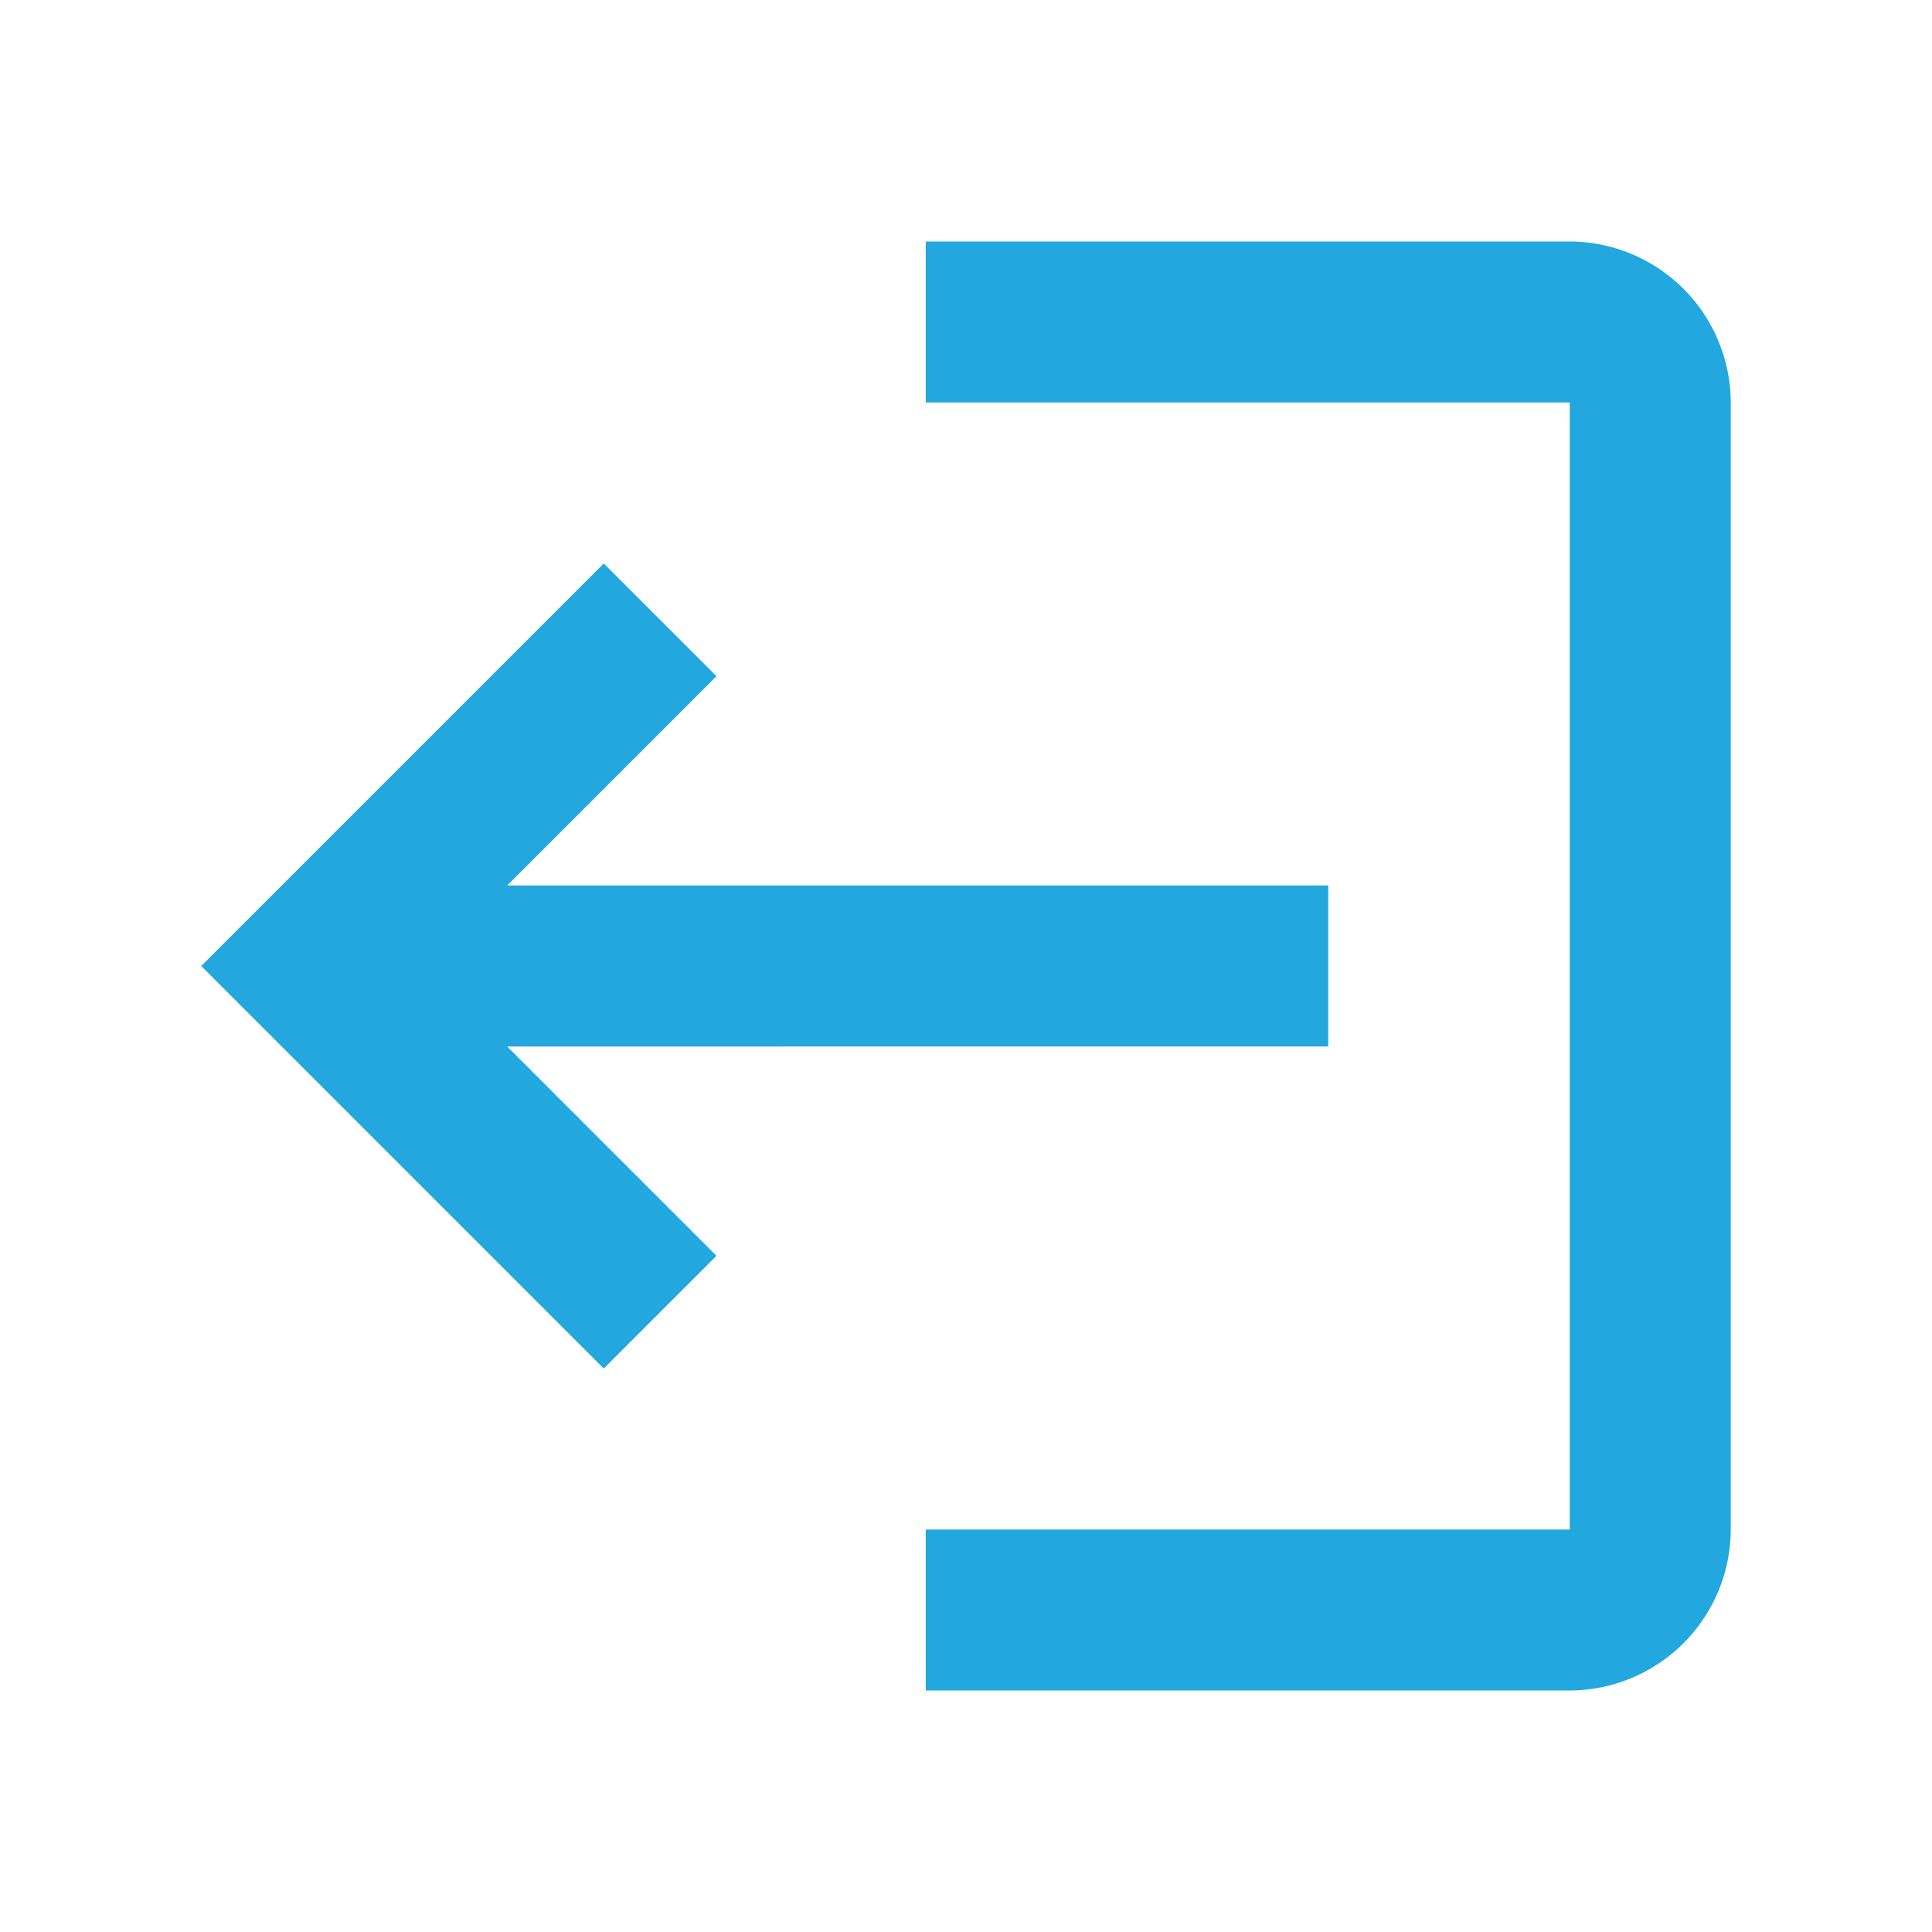
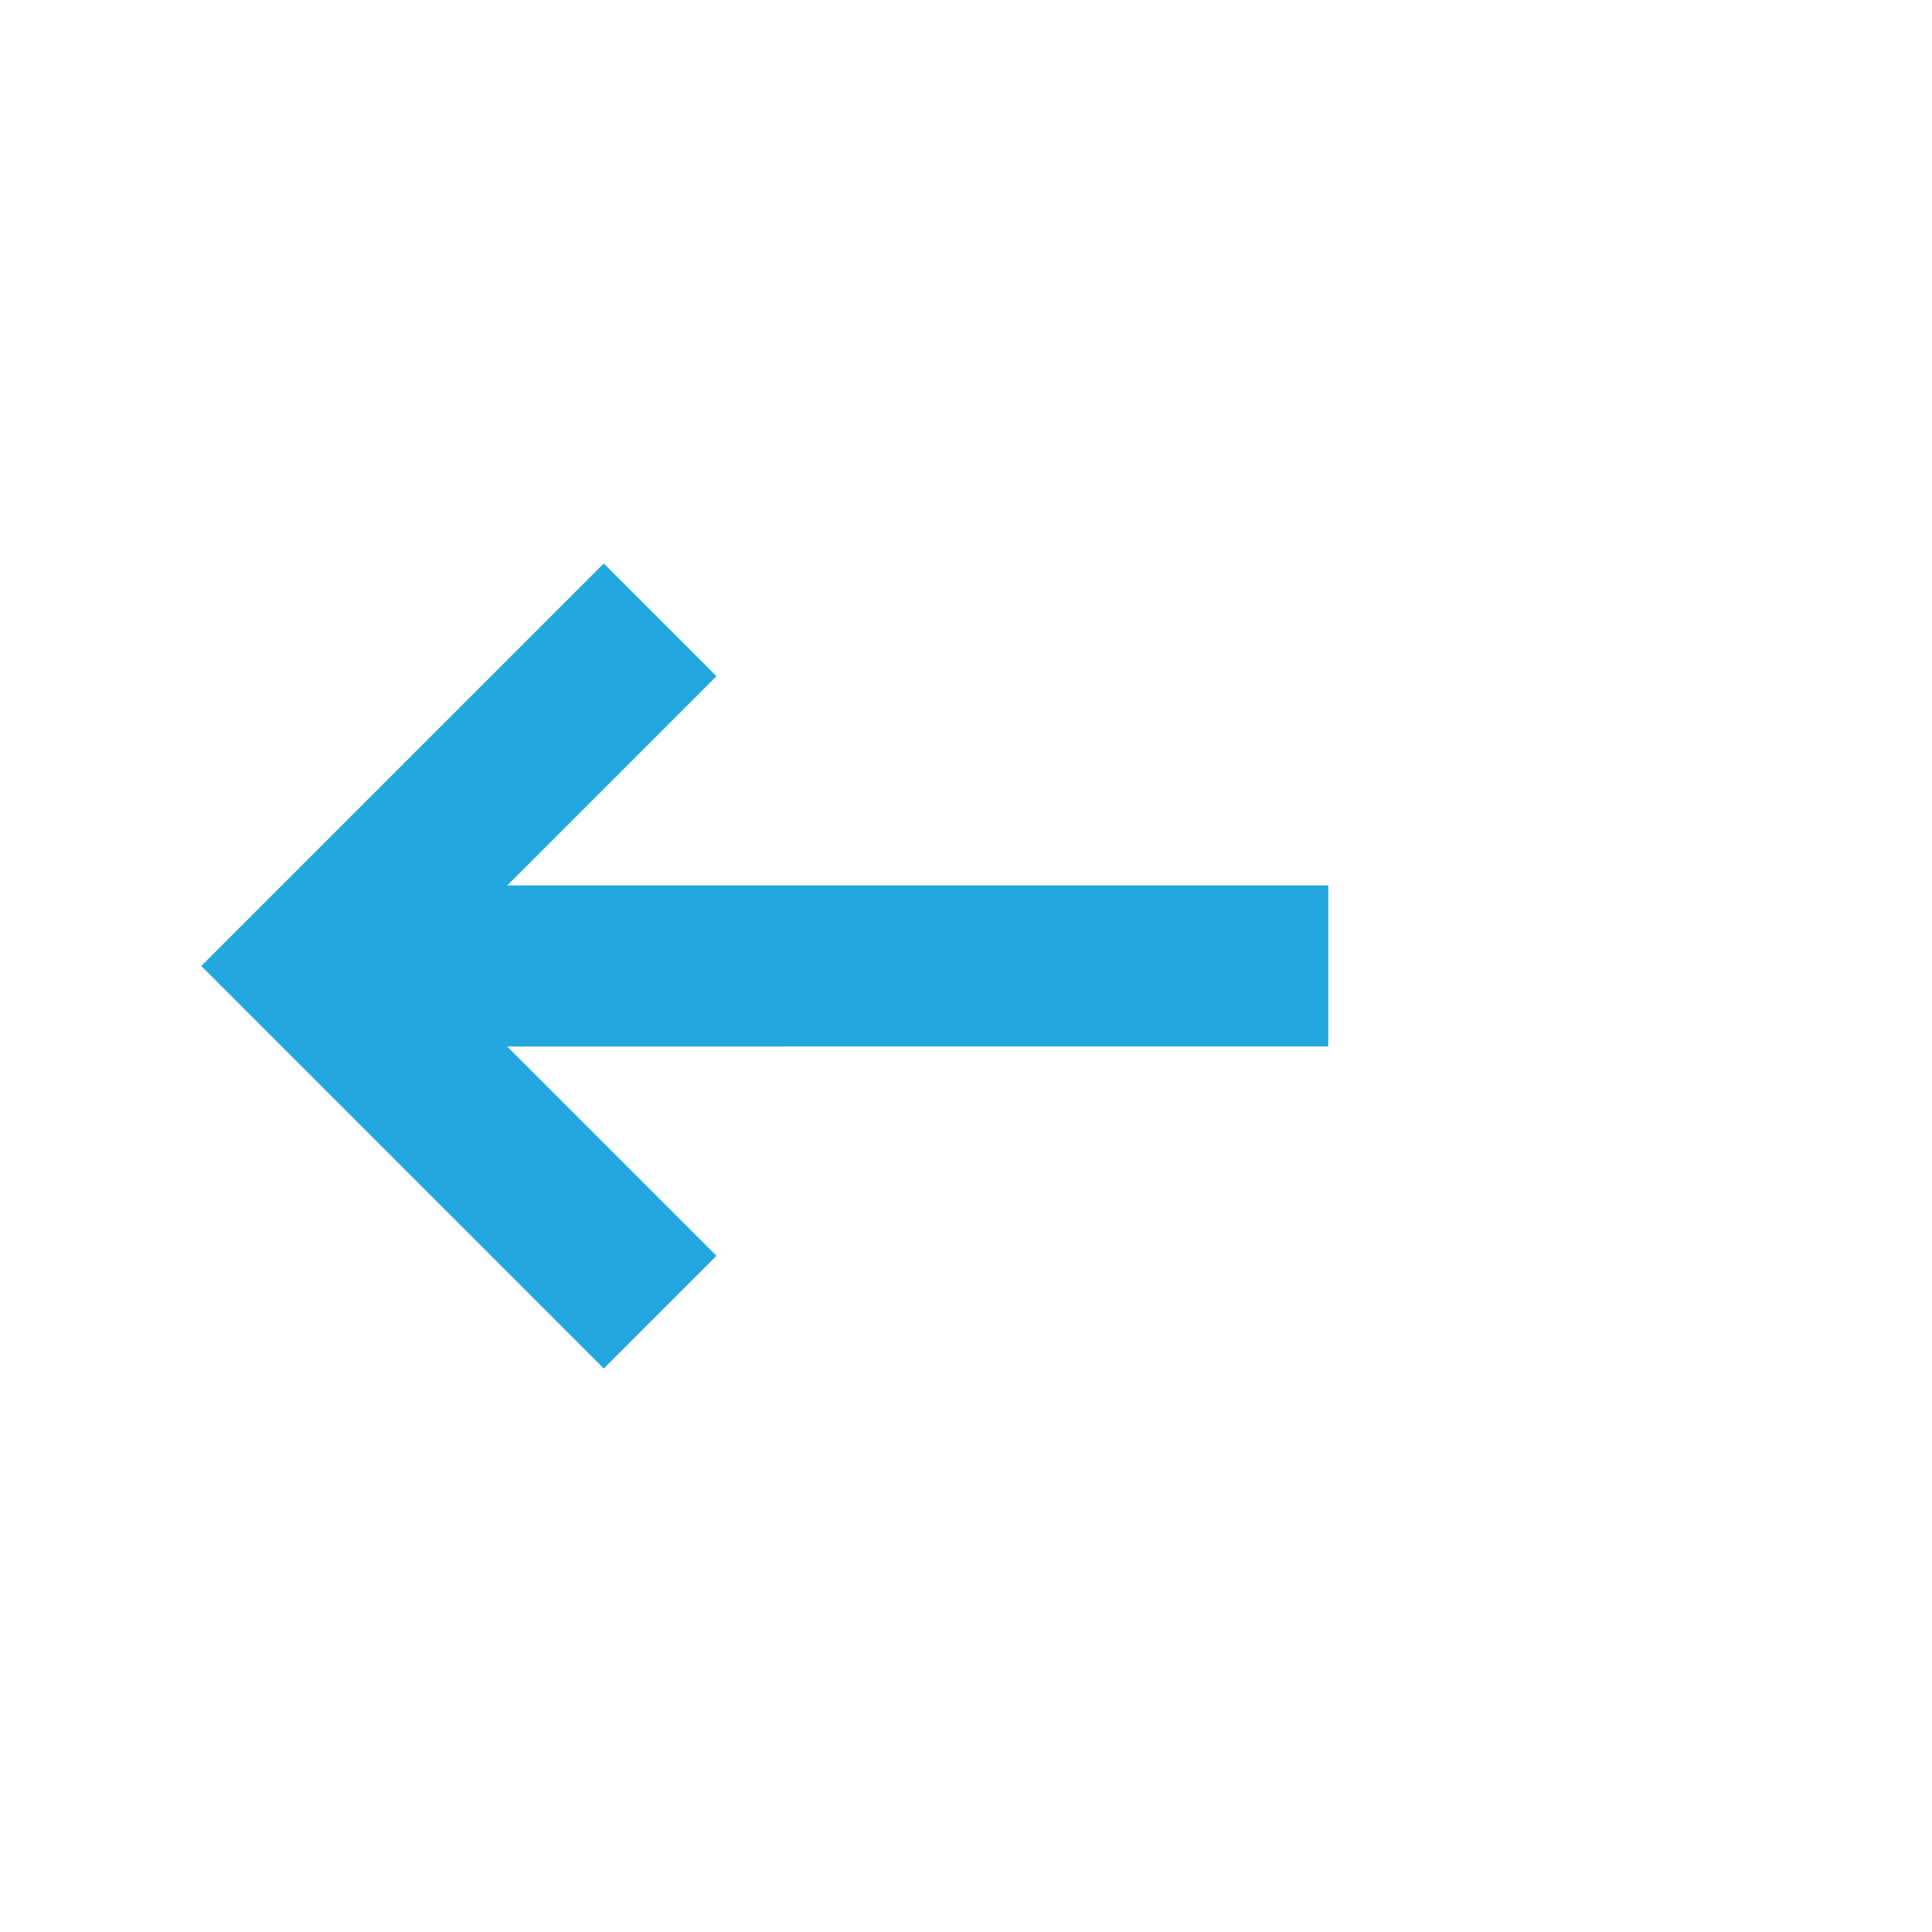
<svg xmlns="http://www.w3.org/2000/svg" width="24" height="24" viewBox="0 0 24 24">
  <defs>
    <style>.a{fill:none;}.b{fill:#22a7de;}</style>
  </defs>
-   <rect class="a" width="24" height="24" />
-   <path class="b" d="M19.5,19h-8v2h8a2.006,2.006,0,0,0,2-2V5a2.006,2.006,0,0,0-2-2h-8V5h8Z" />
  <path class="b" d="M7.5,7,8.9,8.4,6.3,11H16.5v2H6.3l2.6,2.6L7.5,17l-5-5Z" />
</svg>